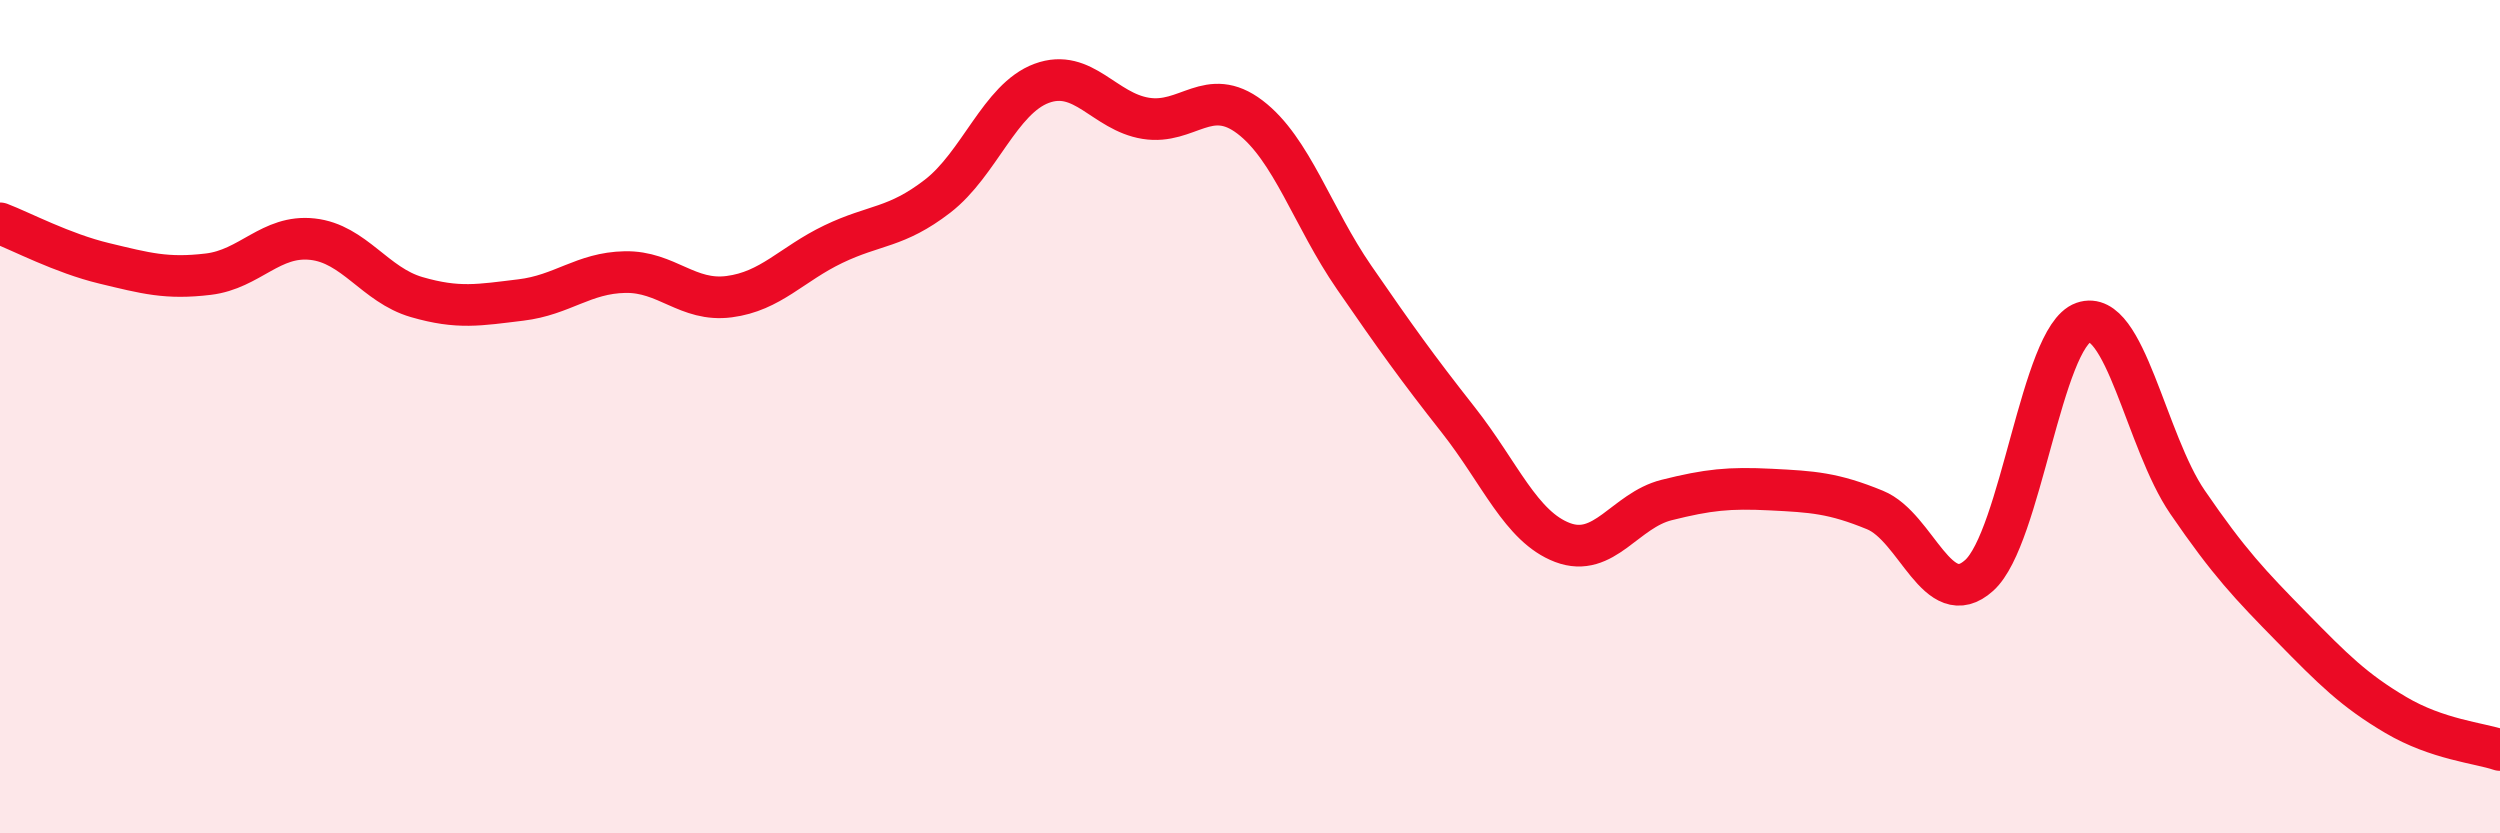
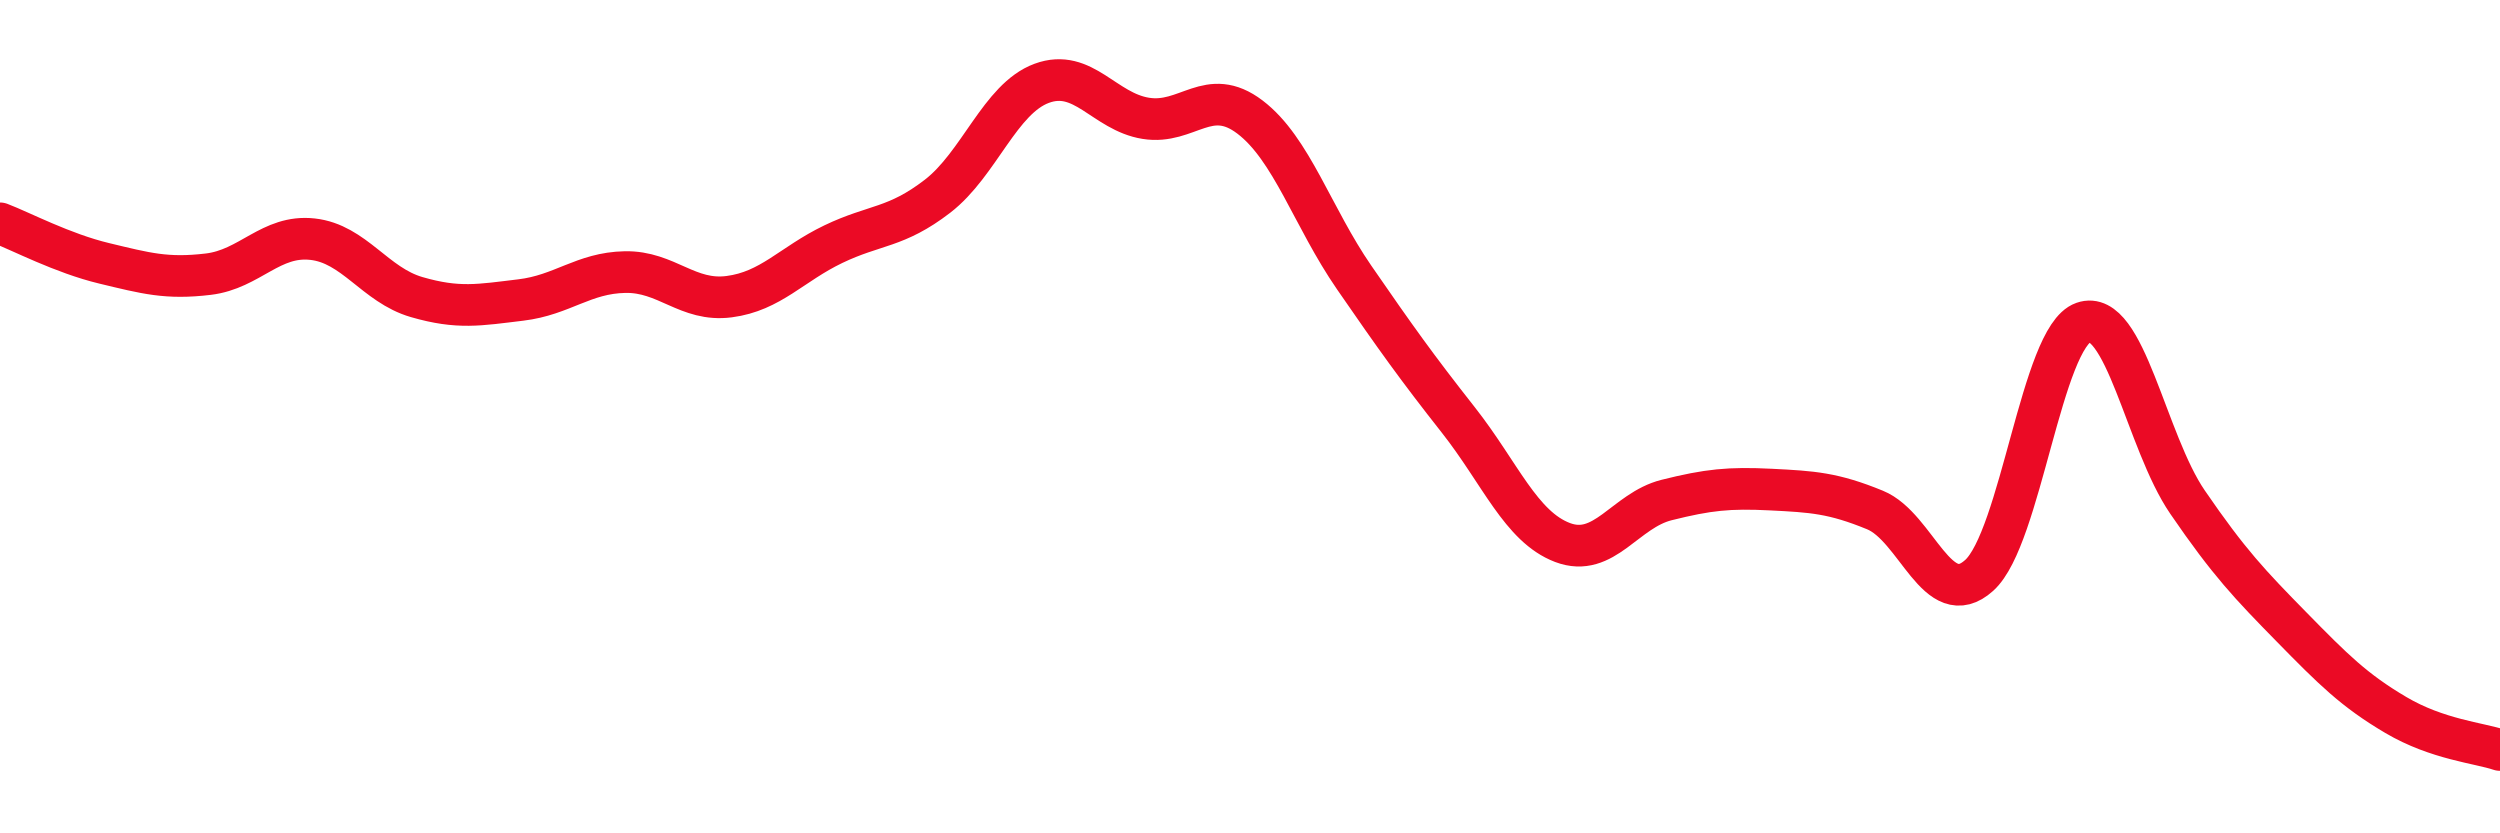
<svg xmlns="http://www.w3.org/2000/svg" width="60" height="20" viewBox="0 0 60 20">
-   <path d="M 0,5.36 C 0.5,5.55 1.5,6.08 2.5,6.32 C 3.5,6.56 4,6.7 5,6.58 C 6,6.46 6.5,5.63 7.5,5.74 C 8.5,5.85 9,6.84 10,7.13 C 11,7.42 11.5,7.32 12.5,7.2 C 13.5,7.08 14,6.55 15,6.53 C 16,6.51 16.5,7.25 17.5,7.12 C 18.5,6.99 19,6.34 20,5.86 C 21,5.38 21.5,5.48 22.5,4.71 C 23.5,3.94 24,2.37 25,2 C 26,1.63 26.5,2.68 27.5,2.84 C 28.5,3 29,2.05 30,2.81 C 31,3.57 31.5,5.21 32.5,6.66 C 33.5,8.11 34,8.81 35,10.08 C 36,11.35 36.5,12.64 37.5,13.02 C 38.5,13.4 39,12.25 40,12 C 41,11.75 41.5,11.7 42.5,11.75 C 43.5,11.8 44,11.83 45,12.24 C 46,12.65 46.5,14.71 47.5,13.81 C 48.5,12.91 49,8.09 50,7.74 C 51,7.39 51.5,10.59 52.5,12.05 C 53.5,13.51 54,14.03 55,15.05 C 56,16.07 56.5,16.57 57.5,17.16 C 58.5,17.75 59.5,17.83 60,18L60 20L0 20Z" fill="#EB0A25" opacity="0.1" stroke-linecap="round" stroke-linejoin="round" />
  <path d="M 0,5.36 C 0.5,5.55 1.5,6.08 2.5,6.32 C 3.5,6.56 4,6.7 5,6.58 C 6,6.46 6.5,5.63 7.5,5.74 C 8.5,5.85 9,6.84 10,7.13 C 11,7.42 11.5,7.32 12.5,7.2 C 13.5,7.08 14,6.55 15,6.53 C 16,6.51 16.5,7.25 17.5,7.12 C 18.5,6.99 19,6.34 20,5.86 C 21,5.38 21.5,5.48 22.5,4.71 C 23.5,3.94 24,2.37 25,2 C 26,1.63 26.5,2.68 27.5,2.84 C 28.5,3 29,2.05 30,2.81 C 31,3.57 31.5,5.21 32.5,6.66 C 33.5,8.11 34,8.81 35,10.08 C 36,11.35 36.5,12.64 37.5,13.02 C 38.5,13.4 39,12.25 40,12 C 41,11.75 41.5,11.7 42.5,11.75 C 43.5,11.8 44,11.83 45,12.24 C 46,12.65 46.5,14.71 47.5,13.81 C 48.5,12.91 49,8.09 50,7.74 C 51,7.39 51.5,10.59 52.5,12.05 C 53.5,13.51 54,14.03 55,15.05 C 56,16.07 56.5,16.57 57.5,17.16 C 58.5,17.75 59.5,17.83 60,18" stroke="#EB0A25" stroke-width="1" fill="none" stroke-linecap="round" stroke-linejoin="round" />
</svg>